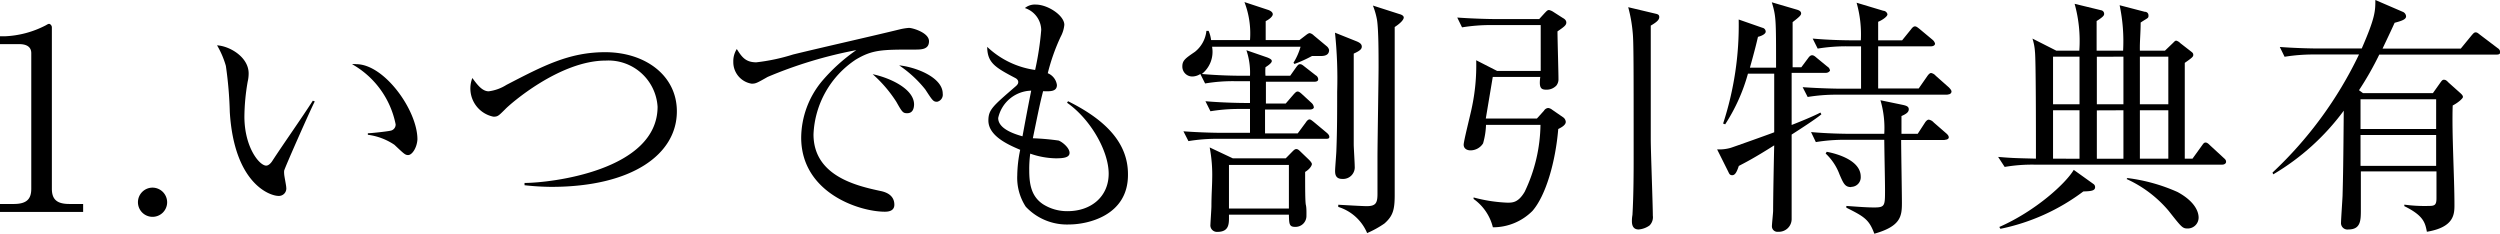
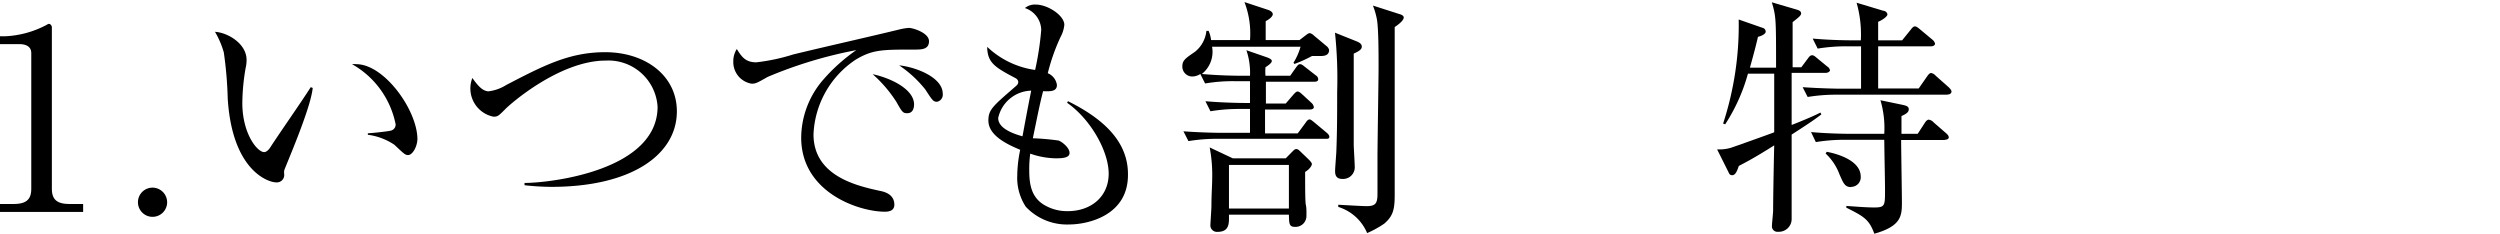
<svg xmlns="http://www.w3.org/2000/svg" width="229.44" height="21.43" viewBox="0 0 229.44 21.43">
  <g id="レイヤー_2" data-name="レイヤー 2">
    <g id="デザイン">
      <g>
        <path d="M0,18.72H1.26c1.2,0,1.61-.46,1.61-1.4V4.88c0-.72-.66-.83-1.1-.83H0V3.33H.44a8.93,8.93,0,0,0,3.75-1c.16-.09.23-.14.32-.14s.25.14.25.32V17.32c0,1,.48,1.4,1.61,1.4H7.63v.73H0Z" />
        <path d="M15.34,18.56A1.34,1.34,0,1,1,14,17.22,1.35,1.35,0,0,1,15.34,18.56Z" />
-         <path d="M26.08,15.66a1.57,1.57,0,0,0,0,.3c0,.18.19,1.06.19,1.24a.68.68,0,0,1-.71.78c-.81,0-4.07-1.15-4.47-7.7a35.93,35.93,0,0,0-.36-4.23,8.09,8.09,0,0,0-.81-1.89c1.17.07,2.9,1.08,2.9,2.58a3.29,3.29,0,0,1-.09.76,19.56,19.56,0,0,0-.3,3.19c0,2.83,1.38,4.51,2,4.51.25,0,.48-.3.55-.41,1-1.54,2.74-4,3.73-5.55l.18.07C28.52,10,26.13,15.41,26.08,15.66Zm11.38-1.43c-.27,0-.36-.09-1.26-.94a5.63,5.63,0,0,0-2.44-.92v-.14c.32,0,1.89-.18,2.05-.23a.57.57,0,0,0,.5-.59,8.16,8.16,0,0,0-4-5.52,1.54,1.54,0,0,1,.39,0c2.57,0,5.61,4.23,5.61,6.9C38.27,13.54,37.83,14.23,37.46,14.23Z" />
+         <path d="M26.08,15.66a1.57,1.57,0,0,0,0,.3a.68.68,0,0,1-.71.78c-.81,0-4.07-1.15-4.47-7.7a35.93,35.93,0,0,0-.36-4.23,8.09,8.09,0,0,0-.81-1.89c1.17.07,2.9,1.08,2.9,2.58a3.29,3.29,0,0,1-.09.76,19.56,19.56,0,0,0-.3,3.19c0,2.83,1.38,4.51,2,4.51.25,0,.48-.3.55-.41,1-1.54,2.74-4,3.73-5.55l.18.07C28.52,10,26.13,15.41,26.08,15.66Zm11.38-1.43c-.27,0-.36-.09-1.26-.94a5.63,5.63,0,0,0-2.44-.92v-.14c.32,0,1.89-.18,2.05-.23a.57.57,0,0,0,.5-.59,8.16,8.16,0,0,0-4-5.52,1.54,1.54,0,0,1,.39,0c2.57,0,5.61,4.23,5.61,6.9C38.27,13.54,37.83,14.23,37.46,14.23Z" />
        <path d="M50.58,17.15A23.63,23.63,0,0,1,48.14,17v-.21c2.34,0,12.21-1.12,12.21-7a4.52,4.52,0,0,0-4.76-4.23c-4.23,0-8.79,4-9.22,4.46-.6.59-.67.69-1.08.69a2.64,2.64,0,0,1-1.94-3.55c.44.6.9,1.22,1.5,1.22a4,4,0,0,0,1.63-.59c3.38-1.75,5.75-3,9.06-3,3.66,0,6.58,2.12,6.58,5.43C62.12,14.14,58.05,17.15,50.58,17.15Z" />
        <path d="M83.9,4.55c-2.94,0-3.82,0-5.36.92a8.65,8.65,0,0,0-3.88,6.86c0,3.84,4,4.73,6.11,5.19.35.07,1.31.28,1.31,1.27,0,.59-.57.64-.87.64-2.37,0-7.68-1.75-7.68-6.81a8.22,8.22,0,0,1,1.89-5.15A16.26,16.26,0,0,1,78.59,4.6a39.86,39.86,0,0,0-8.14,2.46c-1,.57-1.1.62-1.47.62a2,2,0,0,1-1.68-2,2.08,2.08,0,0,1,.32-1.18c.44.69.78,1.22,1.79,1.22A17.8,17.8,0,0,0,72.79,5c2.74-.67,7.16-1.66,9.89-2.33a5.53,5.53,0,0,1,.74-.11c.34,0,1.84.44,1.84,1.22S84.54,4.55,83.9,4.55Zm-.64,5.84c-.39,0-.46-.09-1-1.05a12,12,0,0,0-2.17-2.53c1.54.32,3.8,1.33,3.8,2.78C83.88,10,83.74,10.39,83.26,10.39ZM86,9.34c-.35,0-.42-.12-1.08-1.13A10.69,10.69,0,0,0,82.52,6c1.47.14,4,1.08,4,2.6A.66.66,0,0,1,86,9.34Z" />
        <path d="M98.14,20.6a5.18,5.18,0,0,1-4-1.63,4.85,4.85,0,0,1-.78-2.87,12,12,0,0,1,.27-2.35c-1.08-.46-2.92-1.26-2.92-2.69,0-1,.42-1.33,2.46-3.1.26-.21.28-.33.28-.44s-.07-.25-.25-.35c-1.91-1-2.58-1.42-2.6-2.87A8,8,0,0,0,95,6.42a27,27,0,0,0,.56-3.68,2.16,2.16,0,0,0-1.5-2,1.44,1.44,0,0,1,1-.32c1.1,0,2.62,1,2.62,1.86a2.9,2.9,0,0,1-.34,1.1,18.3,18.3,0,0,0-1.18,3.34A1.37,1.37,0,0,1,97,7.8c0,.62-.63.59-1.27.57-.3,1.2-.34,1.4-.94,4.32a22.21,22.21,0,0,1,2.37.21c.39.16,1,.69,1,1.13s-.58.5-1.27.5a7.46,7.46,0,0,1-2.34-.43,10.65,10.65,0,0,0-.09,1.54c0,1.35.23,2.41,1.26,3.1a4.13,4.13,0,0,0,2.25.64c2.21,0,3.78-1.37,3.78-3.44s-1.66-5-3.82-6.51l.09-.14c3.47,1.72,5.5,3.84,5.5,6.69C103.57,19.84,99.73,20.6,98.14,20.6Zm-6.53-9.77c0,1,1.49,1.47,2.23,1.68.16-.85.41-2.25.8-4.19A3.18,3.18,0,0,0,91.61,10.83Z" />
        <path d="M121.71,12.74h-9.93a15.76,15.76,0,0,0-2.71.21l-.46-.9c1.58.12,3.19.14,3.54.14h2.57V10h-.92a16.07,16.07,0,0,0-2.71.21l-.46-.92c1.59.14,3.33.16,3.54.16h.55l0-2h-1.41a15.27,15.27,0,0,0-2.71.21l-.44-.87a1.37,1.37,0,0,1-.76.23.91.91,0,0,1-.89-.92c0-.55.27-.74,1.15-1.34a2.83,2.83,0,0,0,1.06-1.93h.2a3.11,3.11,0,0,1,.23.85h3.57a8,8,0,0,0-.51-3.49l2.21.73c.25.1.39.23.39.39s-.23.42-.65.63c0,.59,0,1.19,0,1.74h3.1l.56-.43c.18-.14.29-.21.39-.21a.76.76,0,0,1,.36.21l1.2,1a.63.63,0,0,1,.21.34c0,.32-.19.55-.74.55-.21,0-.71,0-.83,0a12.36,12.36,0,0,1-1.61.73l-.09-.11a5.8,5.8,0,0,0,.65-1.47h-8.12a2.6,2.6,0,0,1-.94,2.5c1.54.14,3.08.16,3.42.16h1a6.38,6.38,0,0,0-.33-2.34l1.91.66c.3.12.42.21.42.33s-.14.29-.58.57a5.16,5.16,0,0,0,0,.78h2.27l.55-.78c.14-.18.21-.28.35-.28s.23.07.44.24l1,.78a.44.44,0,0,1,.23.36c0,.19-.18.23-.34.23h-4.46v2H118l.69-.8c.19-.21.28-.3.4-.3s.23.09.39.23l.87.8a.64.64,0,0,1,.23.42c0,.11-.16.2-.34.2h-4.14v2.19h3l.74-1c.11-.17.23-.28.34-.28s.21.09.39.23l1.2,1c.16.14.23.25.23.37S121.94,12.74,121.71,12.74Zm-1.93,3c0,1.51,0,2.8.07,3.08s.05.87.05,1a1,1,0,0,1-1.06,1c-.53,0-.53-.3-.55-1.12h-5.5c0,.73.09,1.58-1.06,1.58a.6.6,0,0,1-.64-.69c0-.18.09-1.42.09-1.68,0-1,.07-1.93.07-2.5a13.49,13.49,0,0,0-.23-2.88l2.12,1H118l.58-.59c.14-.14.25-.26.39-.26s.25.1.41.26l.74.71c.18.18.28.32.28.41S120.27,15.48,119.78,15.78Zm-1.49-.6h-5.5v4h5.5Zm5.95-10.26c0,1.54,0,3.13,0,4.05,0,1.49,0,2.78,0,4.32,0,.3.09,1.68.09,2a1.07,1.07,0,0,1-1.15,1.17c-.62,0-.65-.46-.65-.74s.12-1.65.12-1.95c.07-1.77.07-3.54.07-5.31A40.35,40.35,0,0,0,122.52,3l2,.8c.28.12.46.25.46.48S124.79,4.67,124.24,4.92ZM128,2.48c0,2.44,0,13.2,0,15.41,0,1.36-.16,1.93-.94,2.62a9,9,0,0,1-1.59.88,4.23,4.23,0,0,0-2.65-2.4v-.2c1.57.09,2.4.13,2.6.13.83,0,1-.27,1-1.12s0-2.42,0-3.34c0-1.31.1-7.12.1-8.3s0-3.4-.14-4.32A6.78,6.78,0,0,0,126,.51l2.43.78c.26.07.4.18.4.32S128.66,2.05,128,2.48Z" />
-         <path d="M137.4,6.51h4V2.3h-4.51a16.39,16.39,0,0,0-2.71.21l-.44-.9c1.52.11,3.08.14,3.52.14h4l.53-.58c.12-.11.21-.25.37-.25a1.11,1.11,0,0,1,.35.14l.89.57c.12.07.35.19.35.44s-.23.41-.81.81c0,.68.09,3.74.09,4.34a.93.93,0,0,1-.2.64,1.23,1.23,0,0,1-.94.37c-.51,0-.65-.23-.53-1.17H137l-.64,3.82h4.69l.65-.72a.51.51,0,0,1,.39-.25.73.73,0,0,1,.36.16l1,.69a.56.56,0,0,1,.25.42c0,.27-.32.48-.69.66-.25,3-1.13,6.1-2.37,7.52a5.1,5.1,0,0,1-3.63,1.5,4.5,4.5,0,0,0-1.77-2.6v-.14a13.83,13.83,0,0,0,3.1.48c.48,0,1,0,1.59-1a14.66,14.66,0,0,0,1.45-6.14h-5a6.88,6.88,0,0,1-.27,1.7,1.37,1.37,0,0,1-1.15.64c-.35,0-.63-.18-.63-.52s.65-2.88.74-3.36a18.53,18.53,0,0,0,.41-4.39Zm14.47-5.27c.2.05.41.07.41.32s-.21.46-.78.79c0,.43,0,6.07,0,10.44,0,1.1.19,6,.19,7a1.07,1.07,0,0,1-.3.9,2,2,0,0,1-1,.37c-.53,0-.62-.42-.62-.76,0-.14,0-.28.05-.58.11-1.86.11-4.25.11-5.19,0-8.58,0-10.79-.09-11.57a13.16,13.16,0,0,0-.41-2.3Z" />
        <path d="M167.51,6.69h-3.08c0,1.2,0,1.73,0,1.84l0,2.94c.75-.29,2.11-.85,2.64-1.14l.09.16c-.48.41-1.93,1.35-2.73,1.86,0,.92,0,5.75,0,6.44,0,.2,0,1.15,0,1.33a1.17,1.17,0,0,1-1.24,1.15.5.5,0,0,1-.57-.51c0-.22.11-1.21.11-1.42,0-1.13.07-4.88.1-6-1.89,1.2-2.72,1.61-3.25,1.89-.18.55-.34.85-.6.85s-.29-.18-.39-.37l-1-2a3.84,3.84,0,0,0,1.24-.14c.18-.05,3.77-1.33,4-1.43,0-2.57,0-4.16,0-5.38h-2.41a16.63,16.63,0,0,1-2.09,4.65l-.19-.07a29,29,0,0,0,1.43-9.55l2.18.76a.37.37,0,0,1,.3.35c0,.23-.41.41-.71.48-.12.51-.28,1.2-.74,2.83H163c0-4.48,0-4.69-.39-6l2.35.69c.21.07.34.17.34.33s-.13.3-.78.8c0,.64,0,3.54,0,4.14h.8l.62-.83c.14-.2.25-.27.37-.27s.23.07.41.23l1,.82a.47.47,0,0,1,.23.37C167.85,6.62,167.74,6.69,167.51,6.69Zm11.24,2H168.61a16.07,16.07,0,0,0-2.71.21l-.46-.9c1.54.11,3.15.14,3.54.14h1.82c0-.69,0-1.54,0-3.89h-1.26a16.16,16.16,0,0,0-2.72.21l-.46-.92c1.52.14,3.11.16,3.55.16h.87a10.64,10.64,0,0,0-.39-3.45l2.46.74c.18,0,.37.18.37.34s-.39.48-.85.67v1.7h2.2l.81-1c.14-.19.25-.28.37-.28s.23.09.41.23l1.2,1a.68.68,0,0,1,.23.35c0,.18-.21.25-.35.25h-4.87V8.12h3.72L176.87,7c.13-.19.25-.3.36-.3a.74.74,0,0,1,.42.25l1.22,1.08c.11.12.23.25.23.37S179,8.67,178.75,8.67Zm-.27,4.16h-4c0,.9.07,4.92.07,5.75,0,1.24-.09,2.16-2.53,2.85-.48-1.29-.9-1.56-2.57-2.39V18.9c1,.07,1.86.14,2.55.14,1,0,1-.16,1-1.61,0-.83-.05-2.9-.07-4.6h-3.57a16.07,16.07,0,0,0-2.71.21l-.44-.92c1.52.14,3.11.16,3.52.16h3.2a9,9,0,0,0-.35-3.08l2.07.43c.3.07.53.14.53.4s-.23.43-.67.62c0,.34,0,.64,0,1.63H176l.65-1c.11-.18.25-.3.36-.3a.78.78,0,0,1,.46.26l1.15,1c.16.14.23.25.23.37S178.71,12.83,178.48,12.83Zm-8.58,4.32c-.58,0-.71-.32-1.08-1.17a5,5,0,0,0-1.27-1.91l.1-.16c1.12.21,3.12.85,3.12,2.28A.88.88,0,0,1,169.9,17.15Z" />
-         <path d="M194.85,4.65a15.94,15.94,0,0,0-.32-4.17l2.3.6c.16,0,.35.09.35.35s-.07.2-.72.64c0,1-.09,1.7-.07,2.58h2.3l.72-.69c.13-.12.2-.23.32-.23a.83.83,0,0,1,.37.23l.94.73c.18.14.25.19.25.35s-.09.25-.78.73v8.79h.71l.85-1.18c.12-.16.19-.3.35-.3s.32.17.41.26l1.27,1.17c.16.14.2.21.2.35s-.16.25-.34.25H186.69a15,15,0,0,0-2.71.21l-.6-.92c1.31.11,1.52.11,3.47.16,0-.23,0-.6,0-1.15,0-1.13,0-8-.09-8.67a4.88,4.88,0,0,0-.23-1.2l2.19,1.11h2.11a12.69,12.69,0,0,0-.43-4.3l2.43.59a.33.33,0,0,1,.28.32c0,.12,0,.24-.69.67V4.65ZM183.49,20.83c3.34-1.47,6.1-4,6.83-5.24l1.8,1.29a.34.34,0,0,1,.16.3c0,.34-.42.37-1.08.39A19,19,0,0,1,183.59,21Zm7.36-11.26V5.2h-2.43V9.57Zm0,5V10.12h-2.43v4.44Zm1.59-9.36V9.57h2.44V5.2Zm0,4.92v4.44h2.44V10.12Zm2.8,6.21a16.15,16.15,0,0,1,4.6,1.28c1.5.81,1.94,1.73,1.94,2.35a1,1,0,0,1-1,1c-.48,0-.55-.1-1.75-1.62a11,11,0,0,0-3.86-2.92ZM196.39,5.2l0,4.37H199V5.2Zm0,4.92,0,4.44H199V10.12Z" />
-         <path d="M223.28,8.55l.71-1c.07-.09.16-.23.28-.23s.21,0,.44.25l1.12,1c.07.07.21.19.21.33s-.48.55-.94.78c-.09,2.53.16,6.57.16,9.1,0,.85,0,2.07-2.53,2.49-.16-.83-.3-1.48-2.07-2.35l0-.14a13.77,13.77,0,0,0,2.23.12c.55,0,.72-.07.72-.71,0-.4,0-2.12,0-2.46h-6.94c0,1.17,0,2.32,0,3.49,0,1,0,1.84-1.15,1.84a.59.59,0,0,1-.67-.64c0-.26.12-2,.14-2.44.05-1.82.07-3,.11-7.82A21.78,21.78,0,0,1,208.63,16l-.07-.16A36.28,36.28,0,0,0,216.5,5h-4.12a16.85,16.85,0,0,0-2.71.21l-.44-.9c1.56.12,3.2.14,3.52.14h4C218,1.59,218,1,218,0l2.55,1.1a.48.48,0,0,1,.27.4c0,.27-.36.41-1.05.59-.23.51-.42.92-1.11,2.37h7.18l1-1.22c.16-.18.23-.27.37-.27s.23.09.41.23l1.61,1.22a.46.46,0,0,1,.23.36c0,.21-.18.23-.34.23H218.36a28.93,28.93,0,0,1-1.86,3.27l.37.27Zm-6.64.56v2.73h6.94V9.11Zm0,3.28v2.83h6.94V12.39Z" />
      </g>
    </g>
  </g>
</svg>